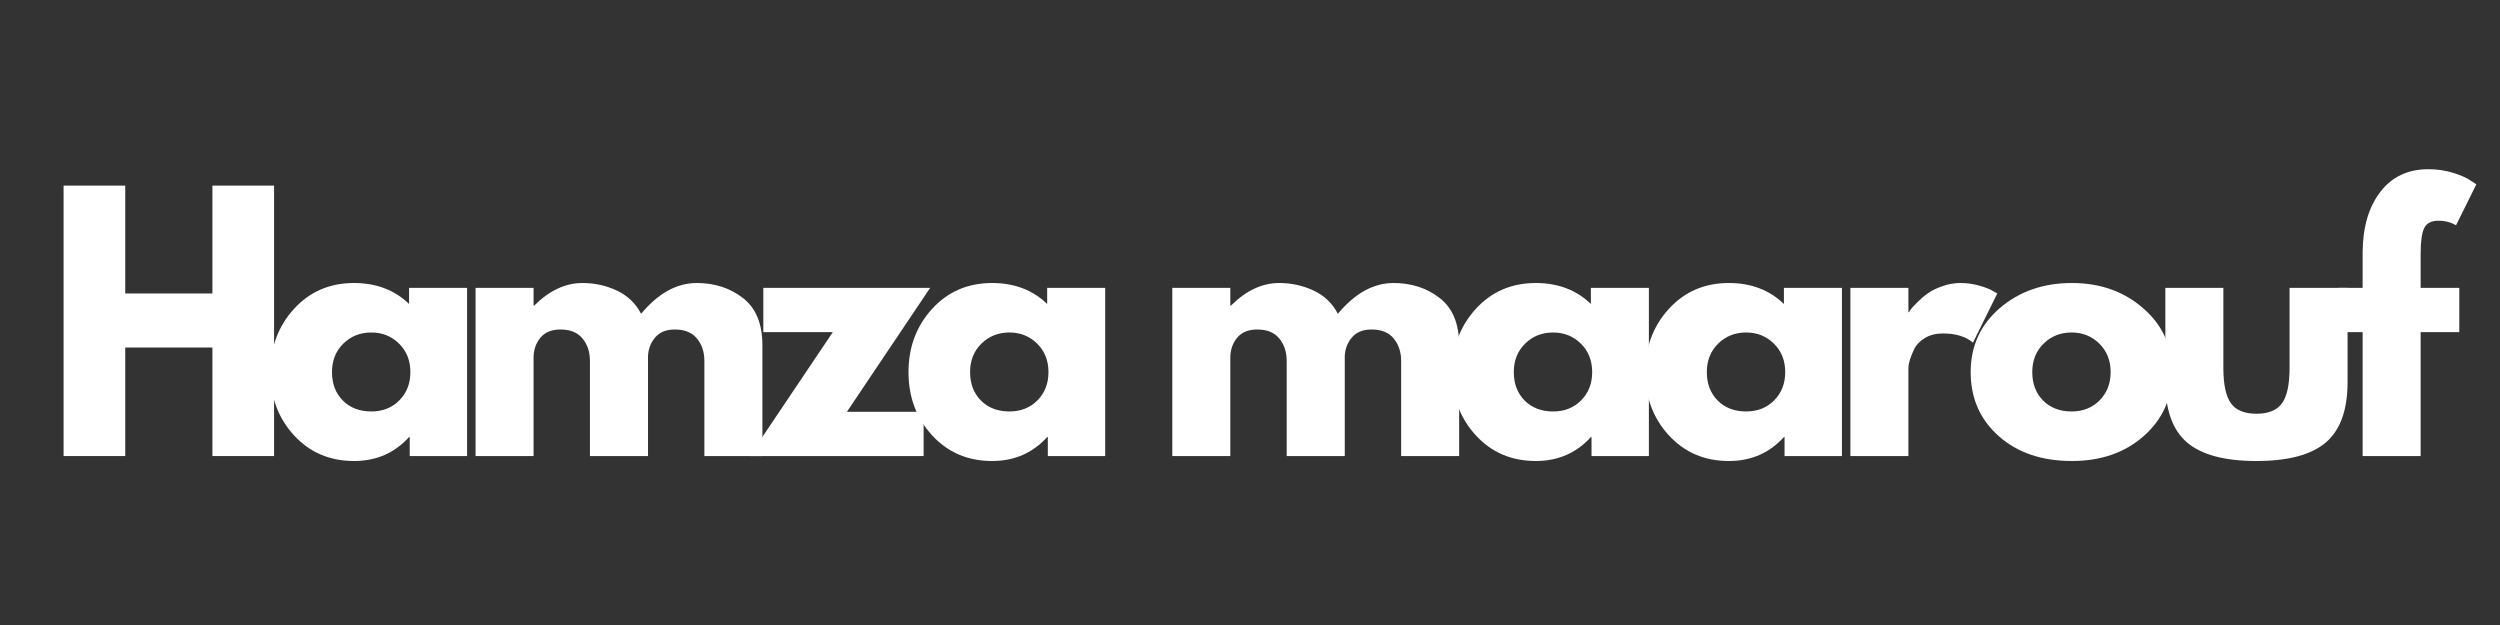
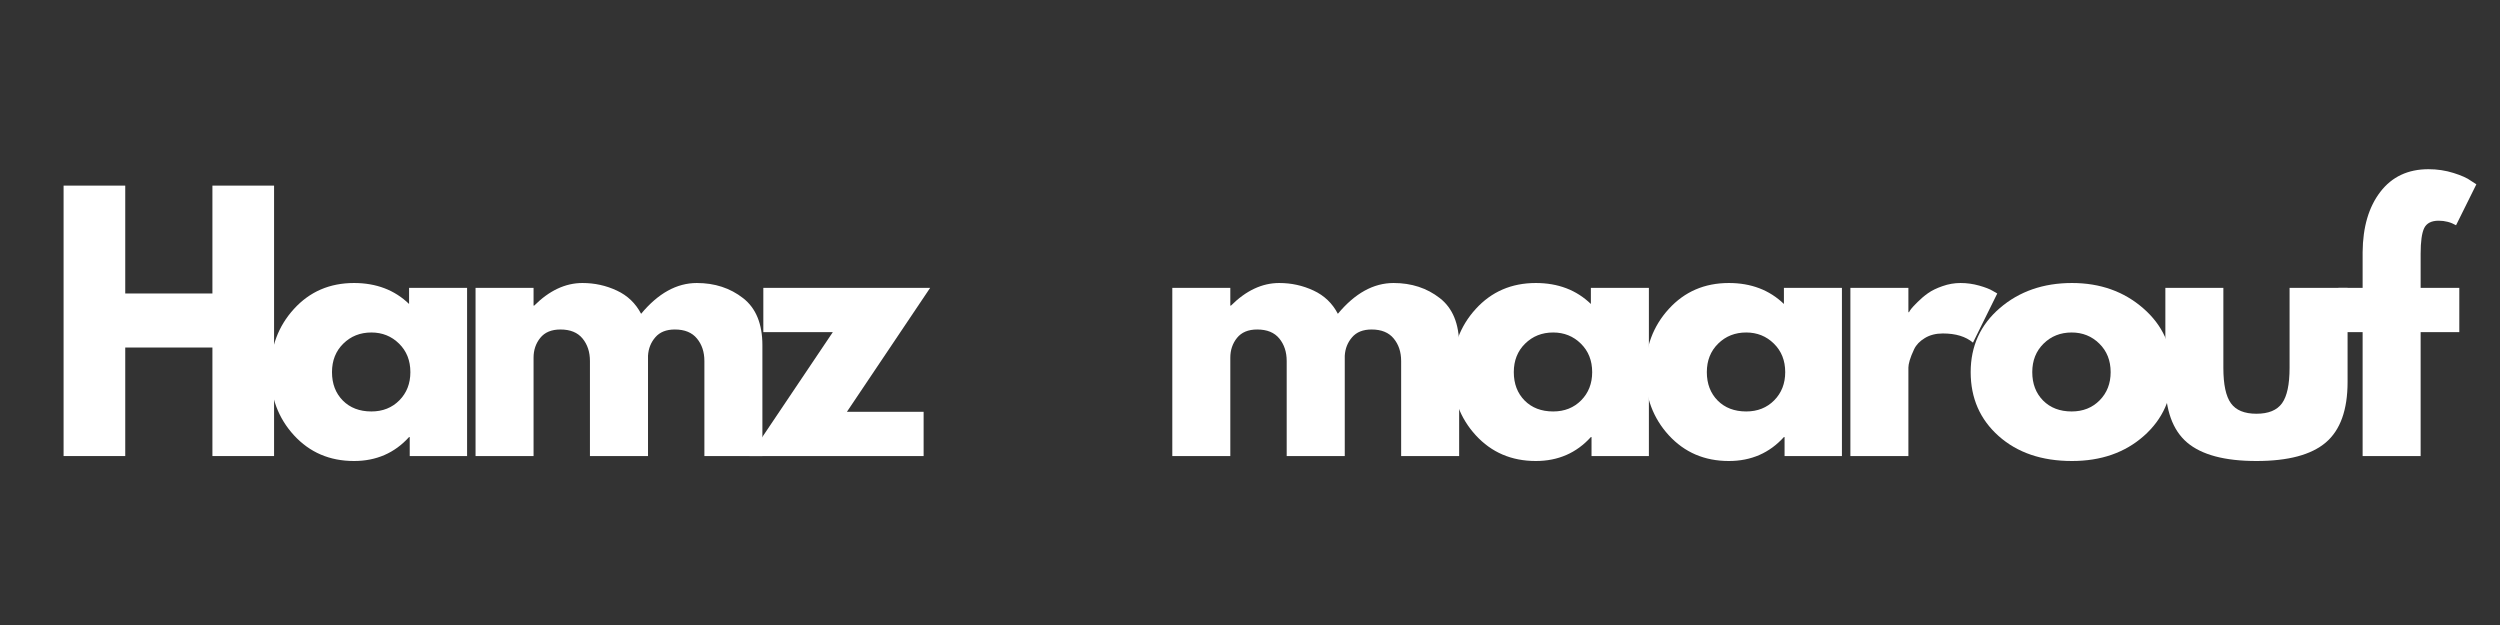
<svg xmlns="http://www.w3.org/2000/svg" width="800" viewBox="0 0 600 150" height="200" preserveAspectRatio="xMidYMid meet">
  <rect x="0" y="0" width="600" height="150" fill="#333333" stroke="none" />
  <defs>
    <g />
  </defs>
  <g fill="#ffffff" fill-opacity="1">
    <g transform="translate(10.542, 109.453)">
      <g>
        <path d="M 19.516 -26.047 L 19.516 0 L 4.719 0 L 4.719 -64.906 L 19.516 -64.906 L 19.516 -39.016 L 40.438 -39.016 L 40.438 -64.906 L 55.234 -64.906 L 55.234 0 L 40.438 0 L 40.438 -26.047 Z M 19.516 -26.047 " />
      </g>
    </g>
  </g>
  <g fill="#ffffff" fill-opacity="1">
    <g transform="translate(63.084, 109.453)">
      <g>
        <path d="M 7.469 -4.984 C 3.695 -9.109 1.812 -14.16 1.812 -20.141 C 1.812 -26.117 3.695 -31.176 7.469 -35.312 C 11.25 -39.457 16.051 -41.531 21.875 -41.531 C 27.219 -41.531 31.625 -39.852 35.094 -36.5 L 35.094 -40.359 L 49.016 -40.359 L 49.016 0 L 35.25 0 L 35.25 -4.562 L 35.094 -4.562 C 31.625 -0.727 27.219 1.188 21.875 1.188 C 16.051 1.188 11.25 -0.867 7.469 -4.984 Z M 19.312 -26.984 C 17.5 -25.203 16.594 -22.922 16.594 -20.141 C 16.594 -17.359 17.457 -15.086 19.188 -13.328 C 20.926 -11.578 23.211 -10.703 26.047 -10.703 C 28.766 -10.703 31.004 -11.594 32.766 -13.375 C 34.523 -15.156 35.406 -17.41 35.406 -20.141 C 35.406 -22.922 34.5 -25.203 32.688 -26.984 C 30.875 -28.766 28.66 -29.656 26.047 -29.656 C 23.367 -29.656 21.125 -28.766 19.312 -26.984 Z M 19.312 -26.984 " />
      </g>
    </g>
  </g>
  <g fill="#ffffff" fill-opacity="1">
    <g transform="translate(109.413, 109.453)">
      <g>
        <path d="M 4.719 0 L 4.719 -40.359 L 18.641 -40.359 L 18.641 -36.109 L 18.797 -36.109 C 22.422 -39.723 26.281 -41.531 30.375 -41.531 C 33.301 -41.531 36.051 -40.926 38.625 -39.719 C 41.195 -38.52 43.141 -36.66 44.453 -34.141 C 48.547 -39.066 53.004 -41.531 57.828 -41.531 C 62.129 -41.531 65.828 -40.32 68.922 -37.906 C 72.016 -35.5 73.562 -31.727 73.562 -26.594 L 73.562 0 L 59.641 0 L 59.641 -22.812 C 59.641 -24.969 59.047 -26.766 57.859 -28.203 C 56.68 -29.648 54.91 -30.375 52.547 -30.375 C 50.504 -30.375 48.945 -29.754 47.875 -28.516 C 46.801 -27.285 46.211 -25.805 46.109 -24.078 L 46.109 0 L 32.172 0 L 32.172 -22.812 C 32.172 -24.969 31.582 -26.766 30.406 -28.203 C 29.227 -29.648 27.457 -30.375 25.094 -30.375 C 22.945 -30.375 21.332 -29.703 20.25 -28.359 C 19.176 -27.023 18.641 -25.441 18.641 -23.609 L 18.641 0 Z M 4.719 0 " />
      </g>
    </g>
  </g>
  <g fill="#ffffff" fill-opacity="1">
    <g transform="translate(179.496, 109.453)">
      <g>
        <path d="M 43.734 -40.359 L 23.766 -10.625 L 42.172 -10.625 L 42.172 0 L 0.391 0 L 20.375 -29.734 L 3.703 -29.734 L 3.703 -40.359 Z M 43.734 -40.359 " />
      </g>
    </g>
  </g>
  <g fill="#ffffff" fill-opacity="1">
    <g transform="translate(216.228, 109.453)">
      <g>
-         <path d="M 7.469 -4.984 C 3.695 -9.109 1.812 -14.16 1.812 -20.141 C 1.812 -26.117 3.695 -31.176 7.469 -35.312 C 11.25 -39.457 16.051 -41.531 21.875 -41.531 C 27.219 -41.531 31.625 -39.852 35.094 -36.5 L 35.094 -40.359 L 49.016 -40.359 L 49.016 0 L 35.25 0 L 35.25 -4.562 L 35.094 -4.562 C 31.625 -0.727 27.219 1.188 21.875 1.188 C 16.051 1.188 11.25 -0.867 7.469 -4.984 Z M 19.312 -26.984 C 17.5 -25.203 16.594 -22.922 16.594 -20.141 C 16.594 -17.359 17.457 -15.086 19.188 -13.328 C 20.926 -11.578 23.211 -10.703 26.047 -10.703 C 28.766 -10.703 31.004 -11.594 32.766 -13.375 C 34.523 -15.156 35.406 -17.41 35.406 -20.141 C 35.406 -22.922 34.5 -25.203 32.688 -26.984 C 30.875 -28.766 28.66 -29.656 26.047 -29.656 C 23.367 -29.656 21.125 -28.766 19.312 -26.984 Z M 19.312 -26.984 " />
-       </g>
+         </g>
    </g>
  </g>
  <g fill="#ffffff" fill-opacity="1">
    <g transform="translate(262.556, 109.453)">
      <g />
    </g>
  </g>
  <g fill="#ffffff" fill-opacity="1">
    <g transform="translate(276.634, 109.453)">
      <g>
        <path d="M 4.719 0 L 4.719 -40.359 L 18.641 -40.359 L 18.641 -36.109 L 18.797 -36.109 C 22.422 -39.723 26.281 -41.531 30.375 -41.531 C 33.301 -41.531 36.051 -40.926 38.625 -39.719 C 41.195 -38.52 43.141 -36.66 44.453 -34.141 C 48.547 -39.066 53.004 -41.531 57.828 -41.531 C 62.129 -41.531 65.828 -40.32 68.922 -37.906 C 72.016 -35.5 73.562 -31.727 73.562 -26.594 L 73.562 0 L 59.641 0 L 59.641 -22.812 C 59.641 -24.969 59.047 -26.766 57.859 -28.203 C 56.68 -29.648 54.91 -30.375 52.547 -30.375 C 50.504 -30.375 48.945 -29.754 47.875 -28.516 C 46.801 -27.285 46.211 -25.805 46.109 -24.078 L 46.109 0 L 32.172 0 L 32.172 -22.812 C 32.172 -24.969 31.582 -26.766 30.406 -28.203 C 29.227 -29.648 27.457 -30.375 25.094 -30.375 C 22.945 -30.375 21.332 -29.703 20.25 -28.359 C 19.176 -27.023 18.641 -25.441 18.641 -23.609 L 18.641 0 Z M 4.719 0 " />
      </g>
    </g>
  </g>
  <g fill="#ffffff" fill-opacity="1">
    <g transform="translate(346.717, 109.453)">
      <g>
        <path d="M 7.469 -4.984 C 3.695 -9.109 1.812 -14.16 1.812 -20.141 C 1.812 -26.117 3.695 -31.176 7.469 -35.312 C 11.25 -39.457 16.051 -41.531 21.875 -41.531 C 27.219 -41.531 31.625 -39.852 35.094 -36.5 L 35.094 -40.359 L 49.016 -40.359 L 49.016 0 L 35.25 0 L 35.25 -4.562 L 35.094 -4.562 C 31.625 -0.727 27.219 1.188 21.875 1.188 C 16.051 1.188 11.25 -0.867 7.469 -4.984 Z M 19.312 -26.984 C 17.5 -25.203 16.594 -22.922 16.594 -20.141 C 16.594 -17.359 17.457 -15.086 19.188 -13.328 C 20.926 -11.578 23.211 -10.703 26.047 -10.703 C 28.766 -10.703 31.004 -11.594 32.766 -13.375 C 34.523 -15.156 35.406 -17.41 35.406 -20.141 C 35.406 -22.922 34.5 -25.203 32.688 -26.984 C 30.875 -28.766 28.66 -29.656 26.047 -29.656 C 23.367 -29.656 21.125 -28.766 19.312 -26.984 Z M 19.312 -26.984 " />
      </g>
    </g>
  </g>
  <g fill="#ffffff" fill-opacity="1">
    <g transform="translate(393.046, 109.453)">
      <g>
        <path d="M 7.469 -4.984 C 3.695 -9.109 1.812 -14.16 1.812 -20.141 C 1.812 -26.117 3.695 -31.176 7.469 -35.312 C 11.25 -39.457 16.051 -41.531 21.875 -41.531 C 27.219 -41.531 31.625 -39.852 35.094 -36.5 L 35.094 -40.359 L 49.016 -40.359 L 49.016 0 L 35.25 0 L 35.25 -4.562 L 35.094 -4.562 C 31.625 -0.727 27.219 1.188 21.875 1.188 C 16.051 1.188 11.25 -0.867 7.469 -4.984 Z M 19.312 -26.984 C 17.5 -25.203 16.594 -22.922 16.594 -20.141 C 16.594 -17.359 17.457 -15.086 19.188 -13.328 C 20.926 -11.578 23.211 -10.703 26.047 -10.703 C 28.766 -10.703 31.004 -11.594 32.766 -13.375 C 34.523 -15.156 35.406 -17.41 35.406 -20.141 C 35.406 -22.922 34.5 -25.203 32.688 -26.984 C 30.875 -28.766 28.66 -29.656 26.047 -29.656 C 23.367 -29.656 21.125 -28.766 19.312 -26.984 Z M 19.312 -26.984 " />
      </g>
    </g>
  </g>
  <g fill="#ffffff" fill-opacity="1">
    <g transform="translate(439.374, 109.453)">
      <g>
        <path d="M 4.719 0 L 4.719 -40.359 L 18.641 -40.359 L 18.641 -34.531 L 18.797 -34.531 C 18.898 -34.75 19.07 -35.016 19.312 -35.328 C 19.551 -35.641 20.062 -36.188 20.844 -36.969 C 21.633 -37.758 22.473 -38.469 23.359 -39.094 C 24.254 -39.727 25.41 -40.289 26.828 -40.781 C 28.242 -41.281 29.688 -41.531 31.156 -41.531 C 32.676 -41.531 34.172 -41.32 35.641 -40.906 C 37.109 -40.488 38.18 -40.07 38.859 -39.656 L 39.969 -39.016 L 34.141 -27.219 C 32.41 -28.688 30 -29.422 26.906 -29.422 C 25.227 -29.422 23.785 -29.051 22.578 -28.312 C 21.367 -27.582 20.516 -26.691 20.016 -25.641 C 19.523 -24.598 19.172 -23.707 18.953 -22.969 C 18.742 -22.238 18.641 -21.66 18.641 -21.234 L 18.641 0 Z M 4.719 0 " />
      </g>
    </g>
  </g>
  <g fill="#ffffff" fill-opacity="1">
    <g transform="translate(471.15, 109.453)">
      <g>
        <path d="M 8.531 -4.797 C 4.051 -8.785 1.812 -13.898 1.812 -20.141 C 1.812 -26.379 4.145 -31.504 8.812 -35.516 C 13.477 -39.523 19.25 -41.531 26.125 -41.531 C 32.883 -41.531 38.582 -39.508 43.219 -35.469 C 47.863 -31.438 50.188 -26.328 50.188 -20.141 C 50.188 -13.953 47.914 -8.848 43.375 -4.828 C 38.844 -0.816 33.094 1.188 26.125 1.188 C 18.883 1.188 13.02 -0.805 8.531 -4.797 Z M 19.312 -26.984 C 17.5 -25.203 16.594 -22.922 16.594 -20.141 C 16.594 -17.359 17.457 -15.086 19.188 -13.328 C 20.926 -11.578 23.211 -10.703 26.047 -10.703 C 28.766 -10.703 31.004 -11.594 32.766 -13.375 C 34.523 -15.156 35.406 -17.41 35.406 -20.141 C 35.406 -22.922 34.5 -25.203 32.688 -26.984 C 30.875 -28.766 28.66 -29.656 26.047 -29.656 C 23.367 -29.656 21.125 -28.766 19.312 -26.984 Z M 19.312 -26.984 " />
      </g>
    </g>
  </g>
  <g fill="#ffffff" fill-opacity="1">
    <g transform="translate(515.748, 109.453)">
      <g>
        <path d="M 17.859 -40.359 L 17.859 -21.156 C 17.859 -17.176 18.461 -14.348 19.672 -12.672 C 20.879 -10.992 22.922 -10.156 25.797 -10.156 C 28.68 -10.156 30.727 -10.992 31.938 -12.672 C 33.145 -14.348 33.75 -17.176 33.75 -21.156 L 33.75 -40.359 L 47.672 -40.359 L 47.672 -17.781 C 47.672 -11.062 45.926 -6.219 42.438 -3.25 C 38.957 -0.289 33.41 1.188 25.797 1.188 C 18.191 1.188 12.645 -0.289 9.156 -3.25 C 5.676 -6.219 3.938 -11.062 3.938 -17.781 L 3.938 -40.359 Z M 17.859 -40.359 " />
      </g>
    </g>
  </g>
  <g fill="#ffffff" fill-opacity="1">
    <g transform="translate(559.952, 109.453)">
      <g>
        <path d="M 7.078 -40.359 L 7.078 -48.938 C 7.129 -54.969 8.547 -59.789 11.328 -63.406 C 14.109 -67.031 17.961 -68.844 22.891 -68.844 C 24.992 -68.844 27 -68.539 28.906 -67.938 C 30.82 -67.332 32.203 -66.711 33.047 -66.078 L 34.375 -65.219 L 29.5 -55.391 C 28.238 -56.117 26.848 -56.484 25.328 -56.484 C 23.598 -56.484 22.441 -55.895 21.859 -54.719 C 21.285 -53.539 21 -51.484 21 -48.547 L 21 -40.359 L 30.281 -40.359 L 30.281 -29.734 L 21 -29.734 L 21 0 L 7.078 0 L 7.078 -29.734 L 1.266 -29.734 L 1.266 -40.359 Z M 7.078 -40.359 " />
      </g>
    </g>
  </g>
</svg>